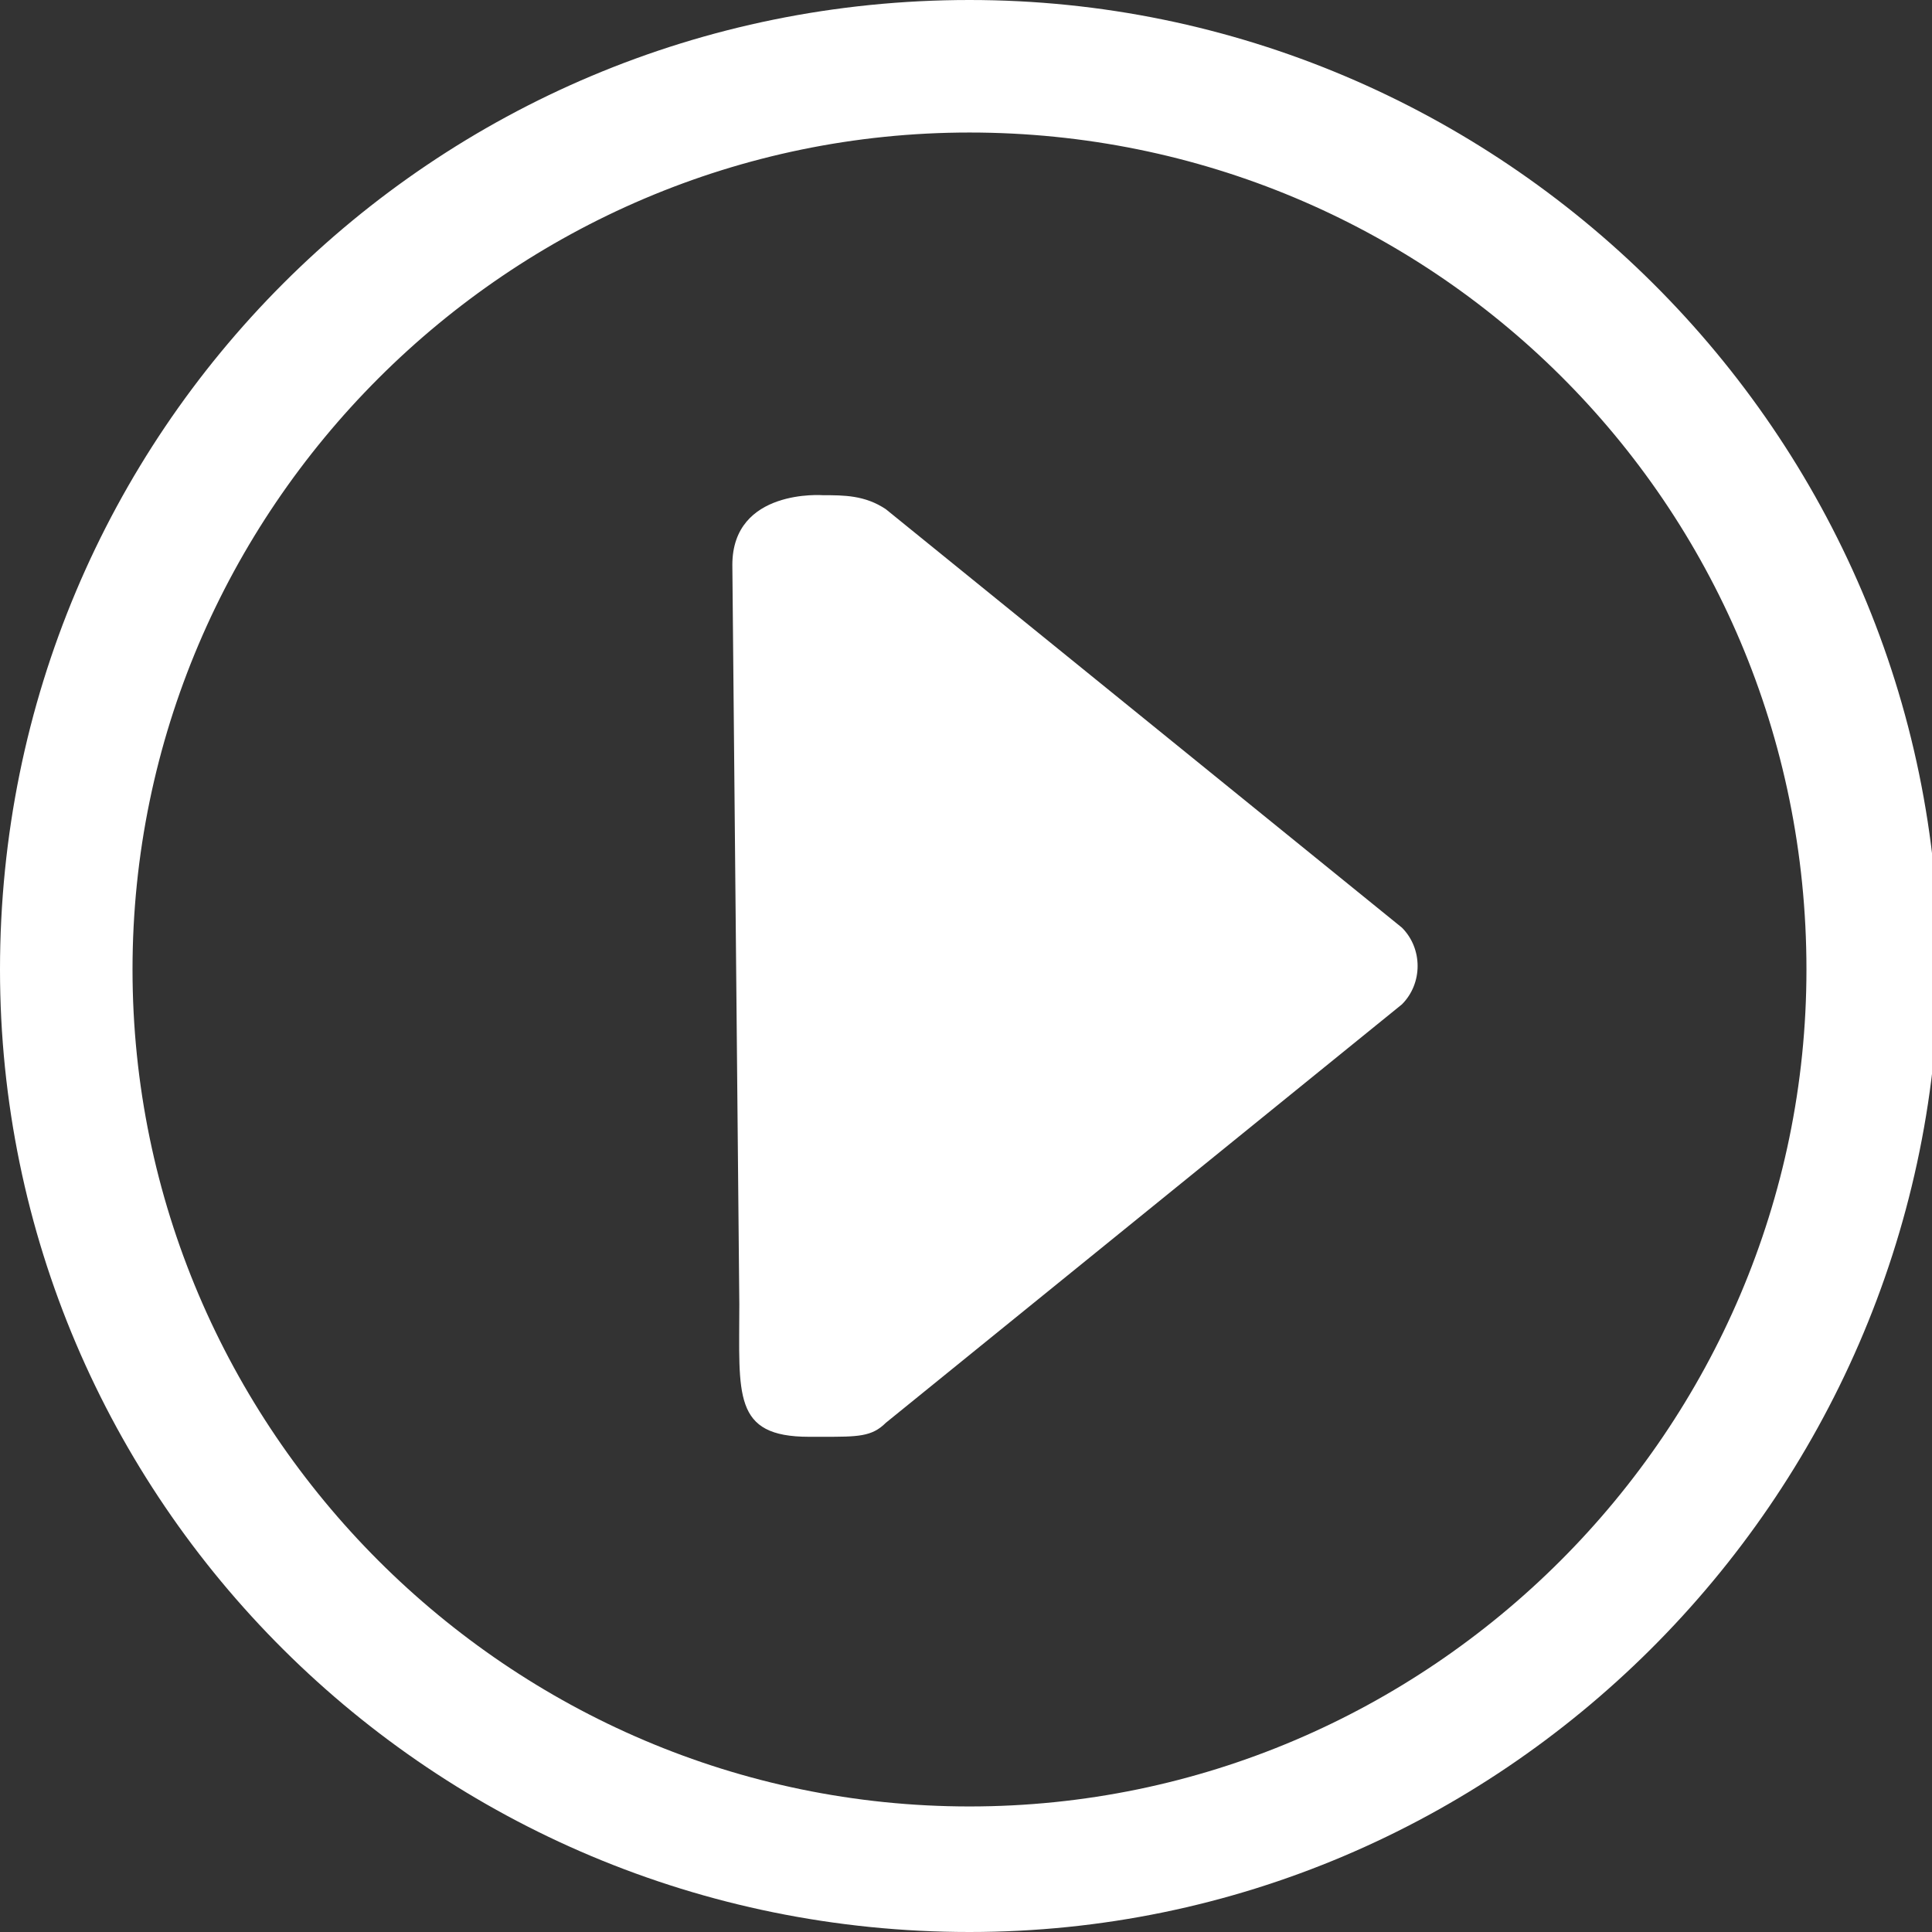
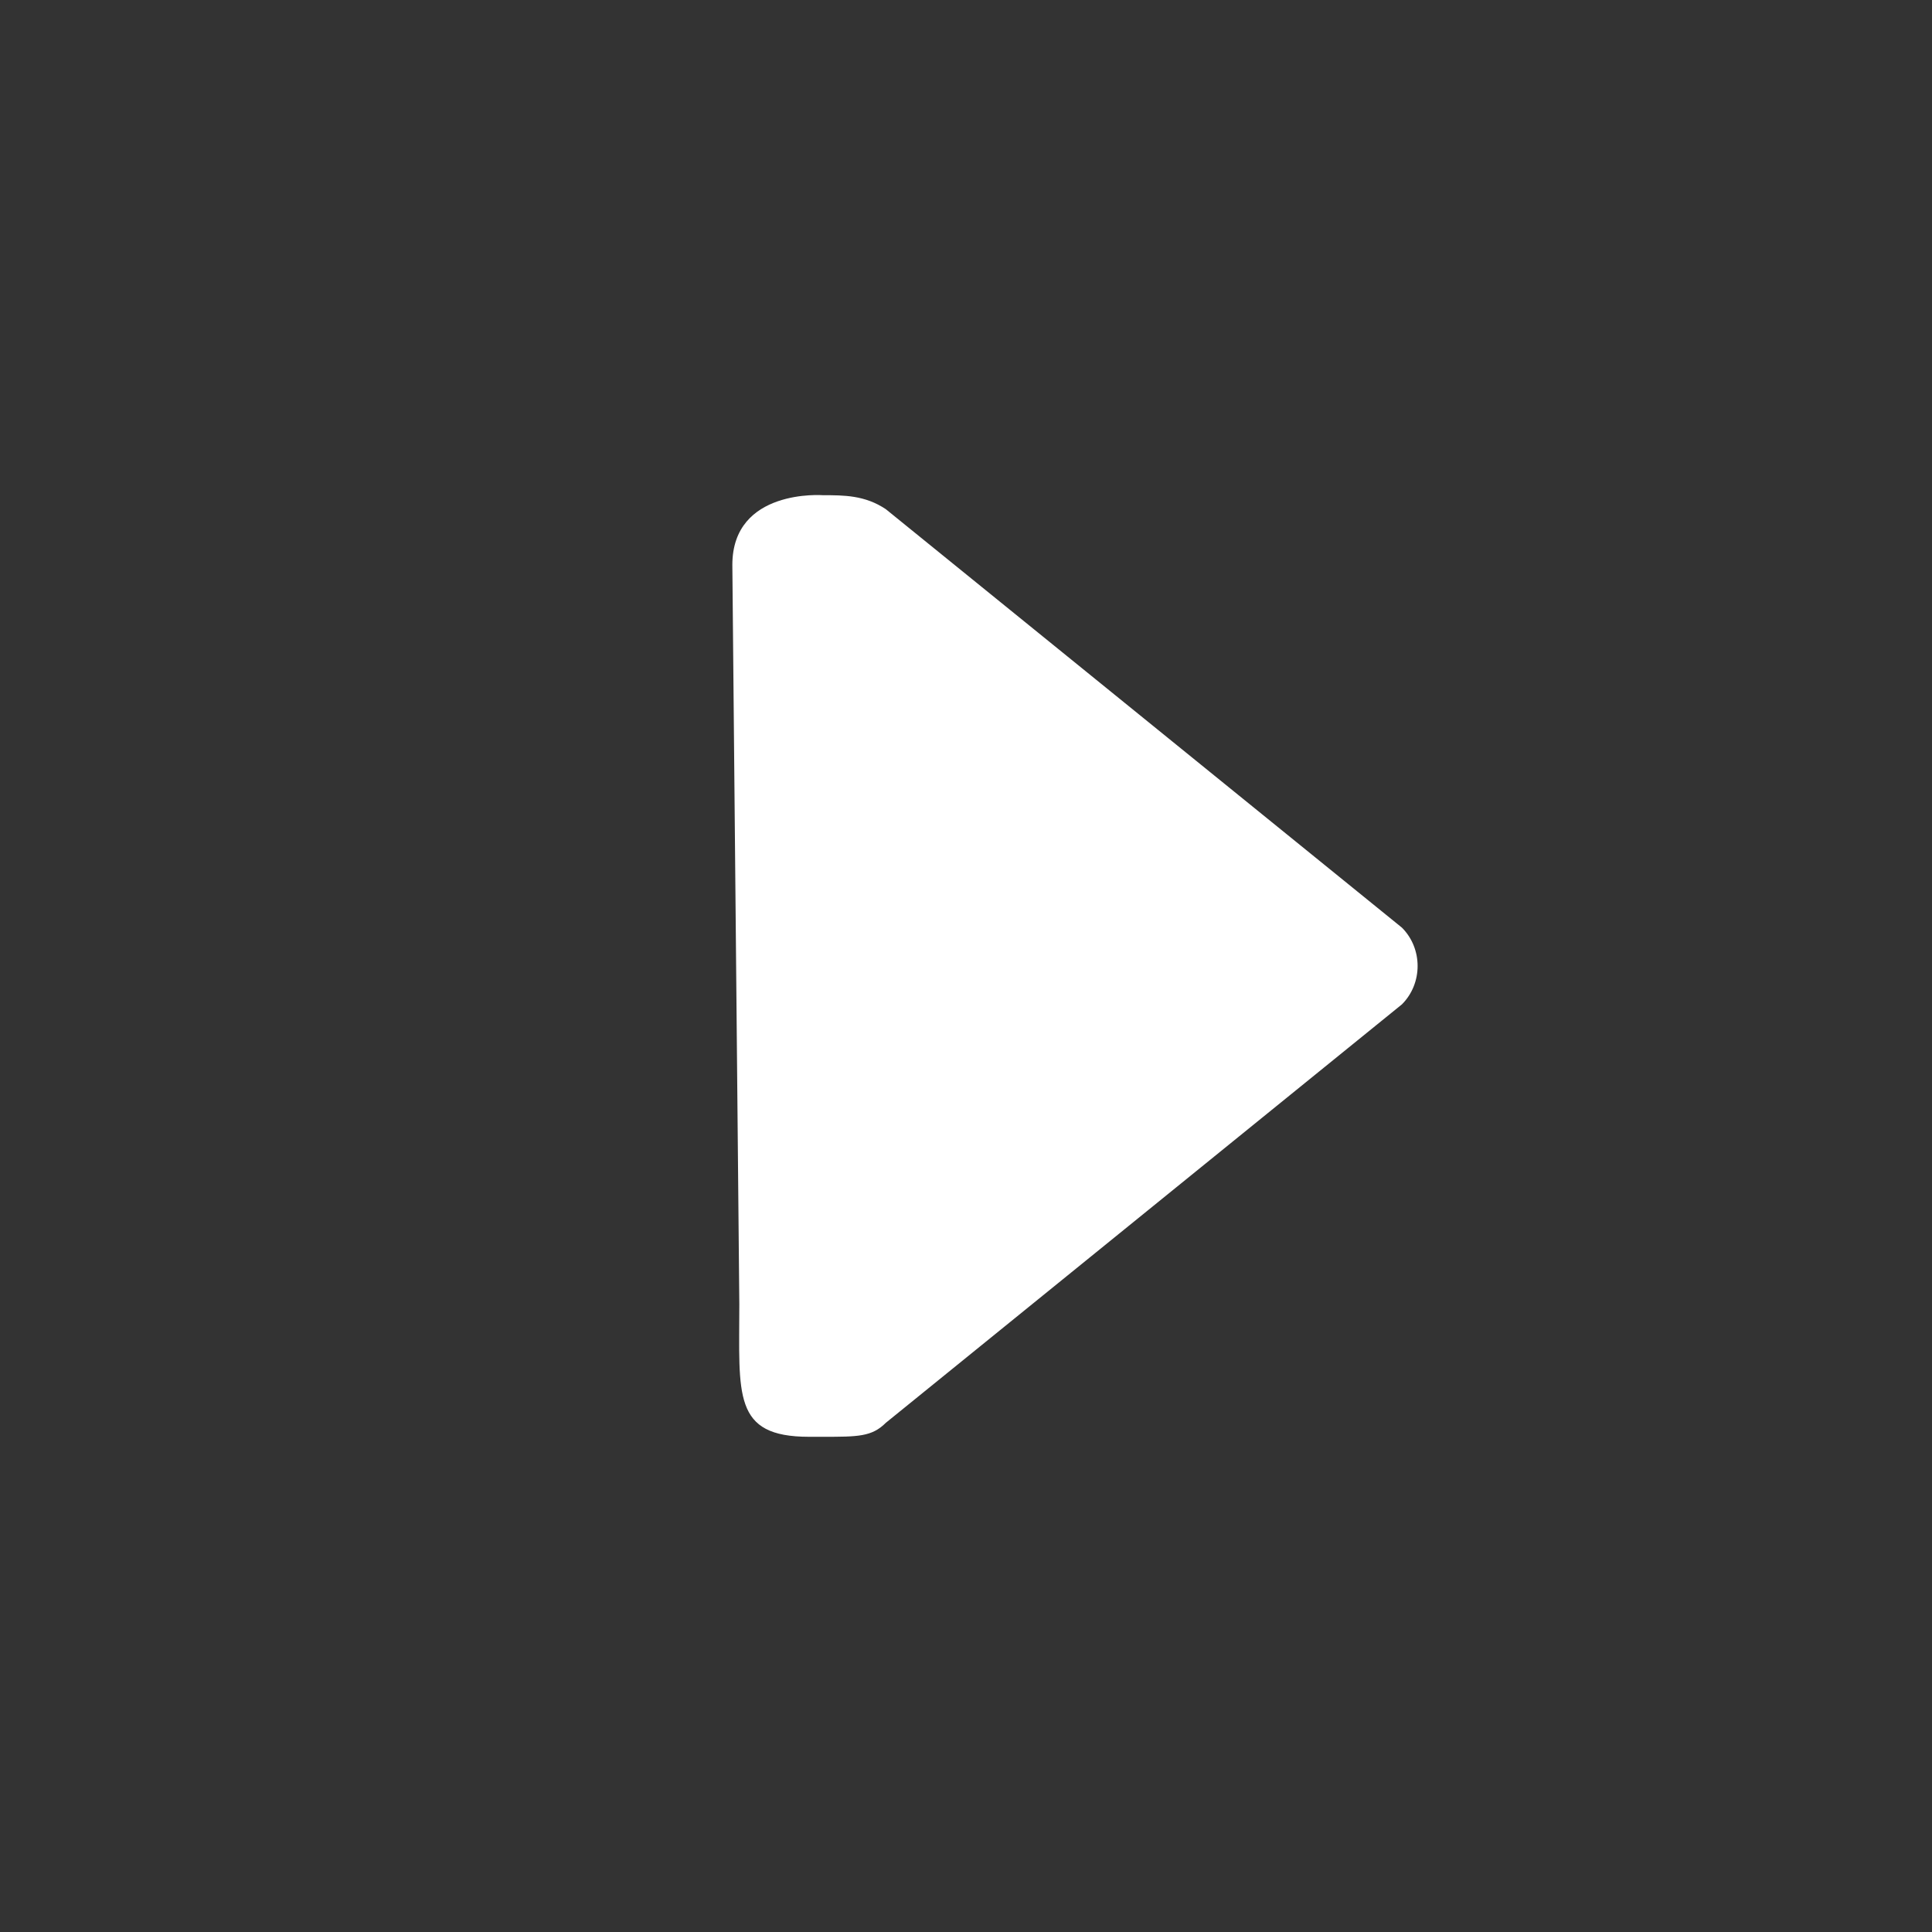
<svg xmlns="http://www.w3.org/2000/svg" version="1.1" id="Layer_1" x="0px" y="0px" viewBox="0 0 27.7 27.7" style="enable-background:new 0 0 27.7 27.7;" xml:space="preserve" fill="#ffffff">
  <rect x="0" y="0" width="27.7" height="27.7" fill="#333333" stroke="none" />
  <style type="text/css">
	.st0{enable-background:new    ;}
</style>
  <g class="st0">
    <path d="M11.8,7.1c0.3,0,0.6,0,0.9,0.2l7.4,6c0.3,0.3,0.3,0.8,0,1.1l-7.4,6c-0.2,0.2-0.4,0.2-0.9,0.2h-0.2c-1.1,0-1-0.6-1-1.9   L10.5,8.1C10.5,7,11.8,7.1,11.8,7.1z" />
  </g>
  <g>
-     <path d="M13.9,27.7C6.2,27.7,0,21.5,0,13.9C0,6.2,6.2,0,13.9,0c7.6,0,13.9,6.2,13.9,13.9C27.7,21.5,21.5,27.7,13.9,27.7z M13.9,1.9   c-6.6,0-12,5.4-12,12c0,6.6,5.4,12,12,12s12-5.4,12-12C25.9,7.2,20.5,1.9,13.9,1.9z" />
-   </g>
+     </g>
</svg>